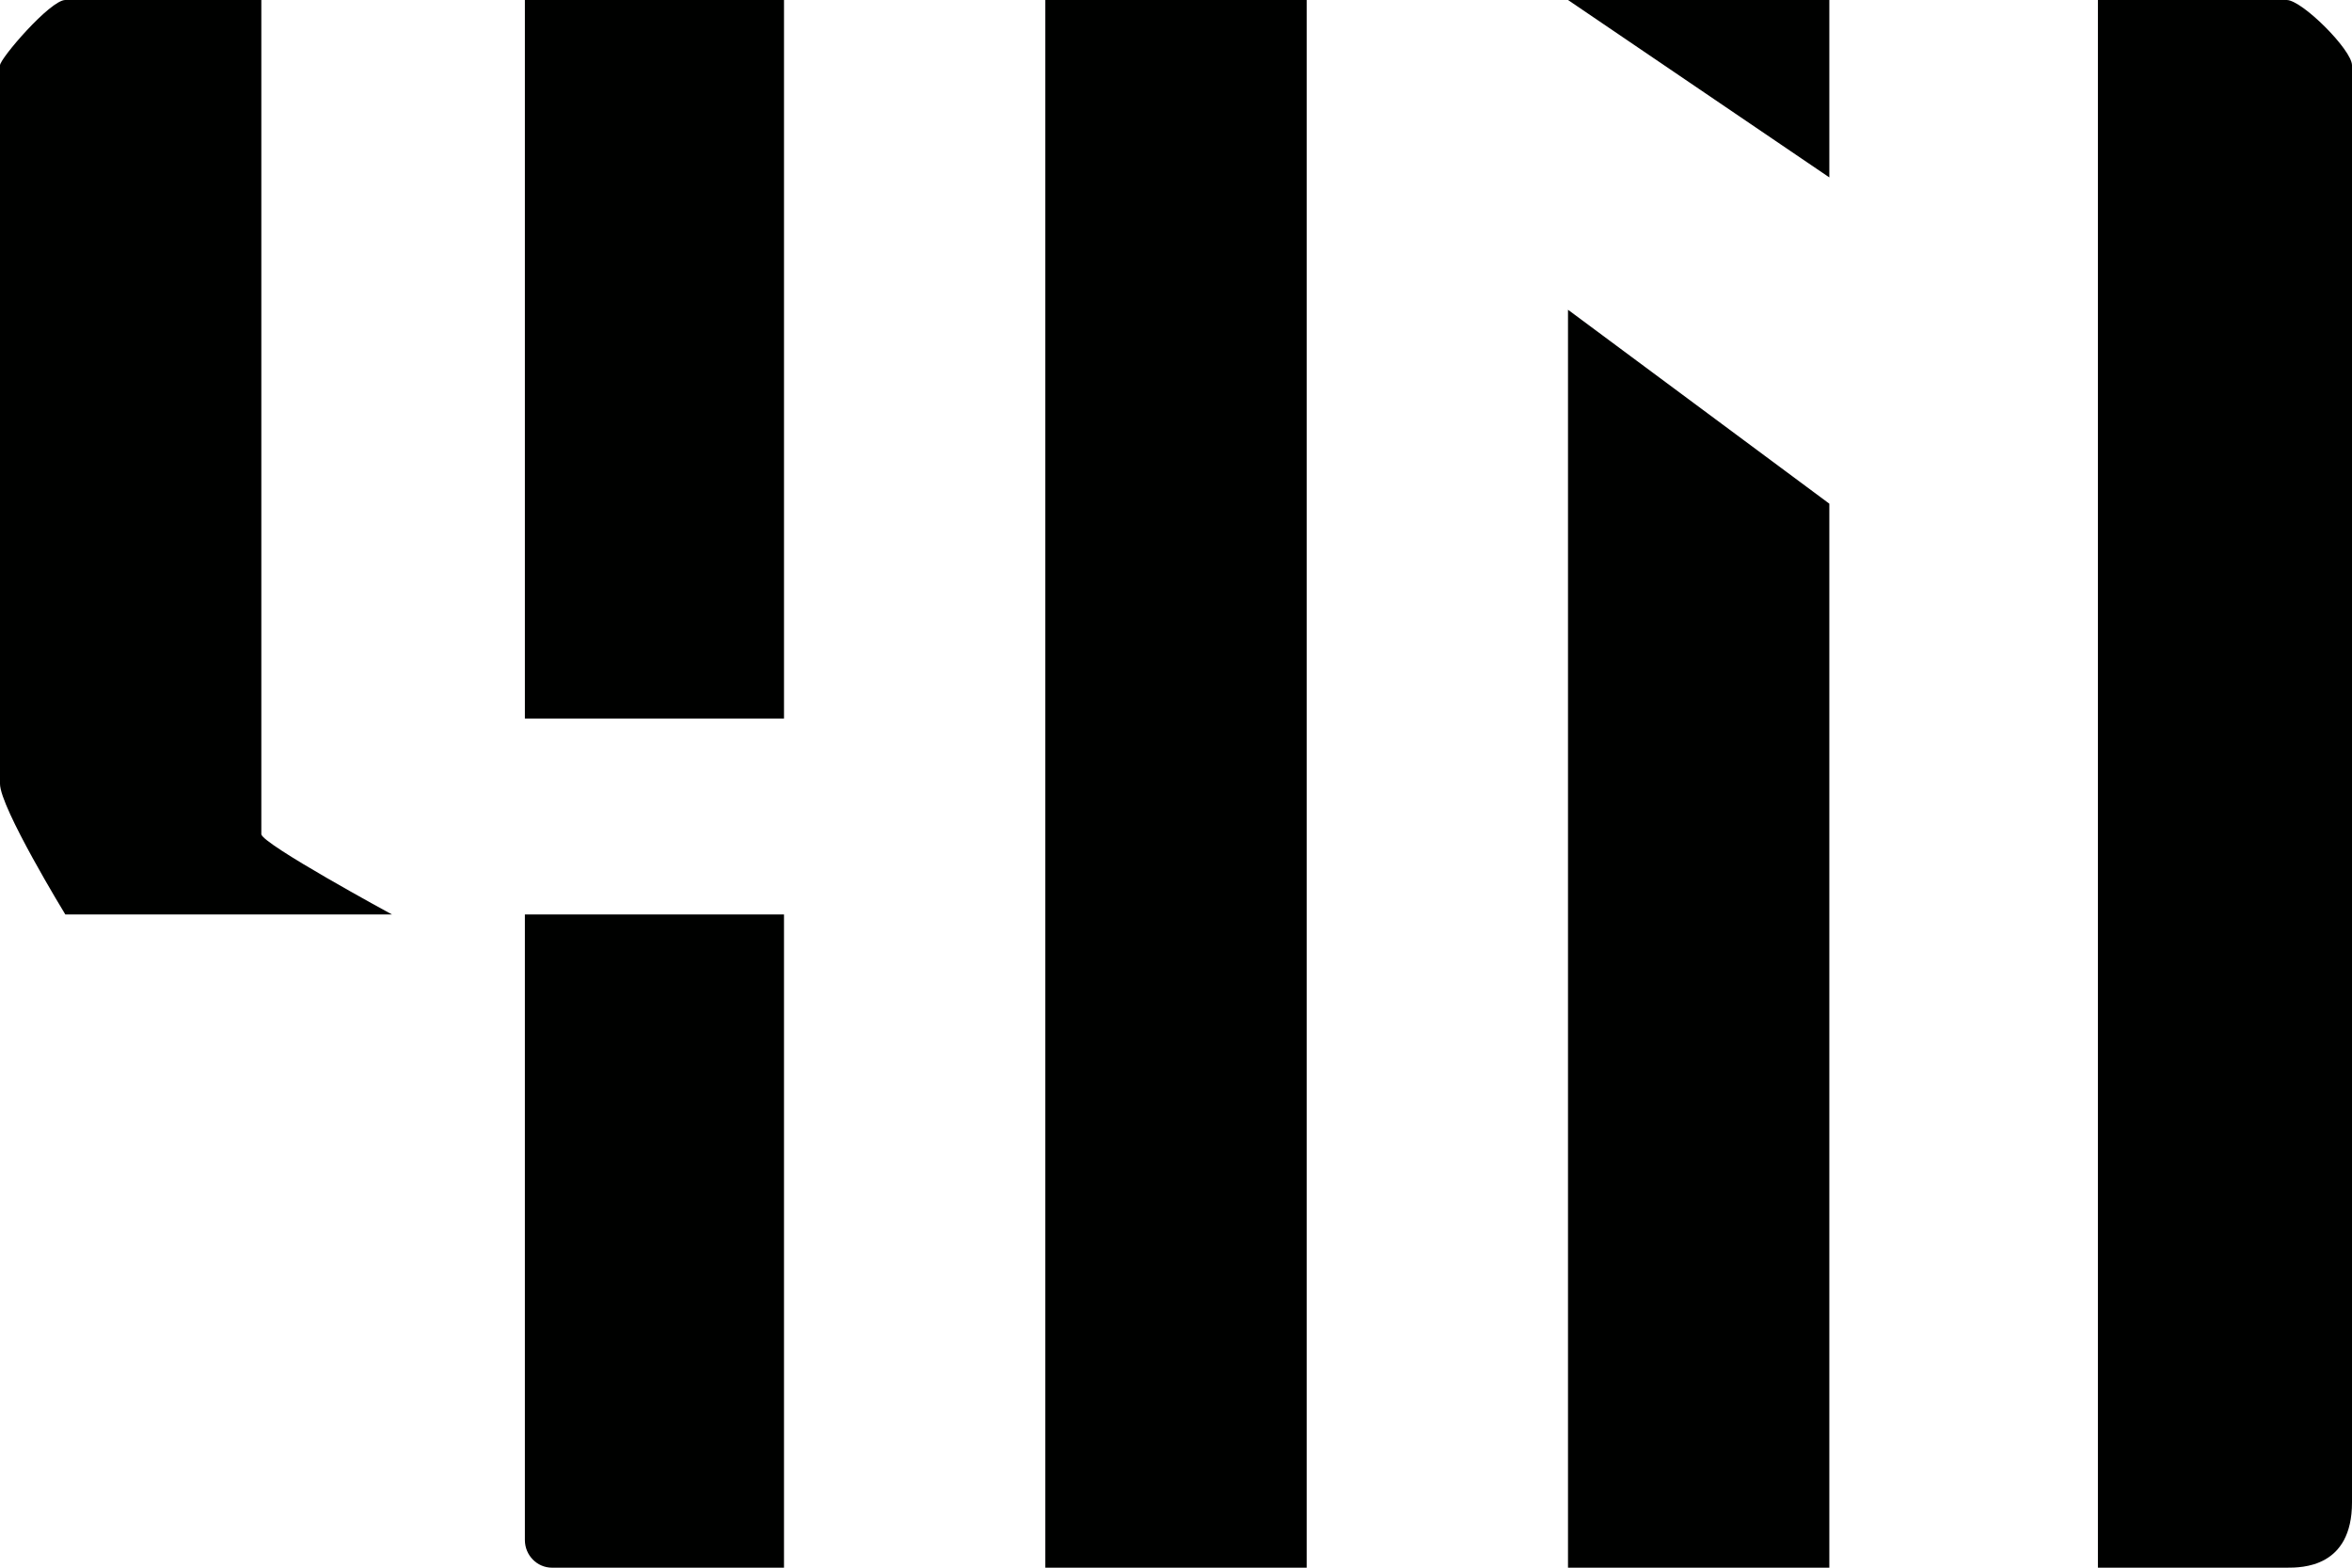
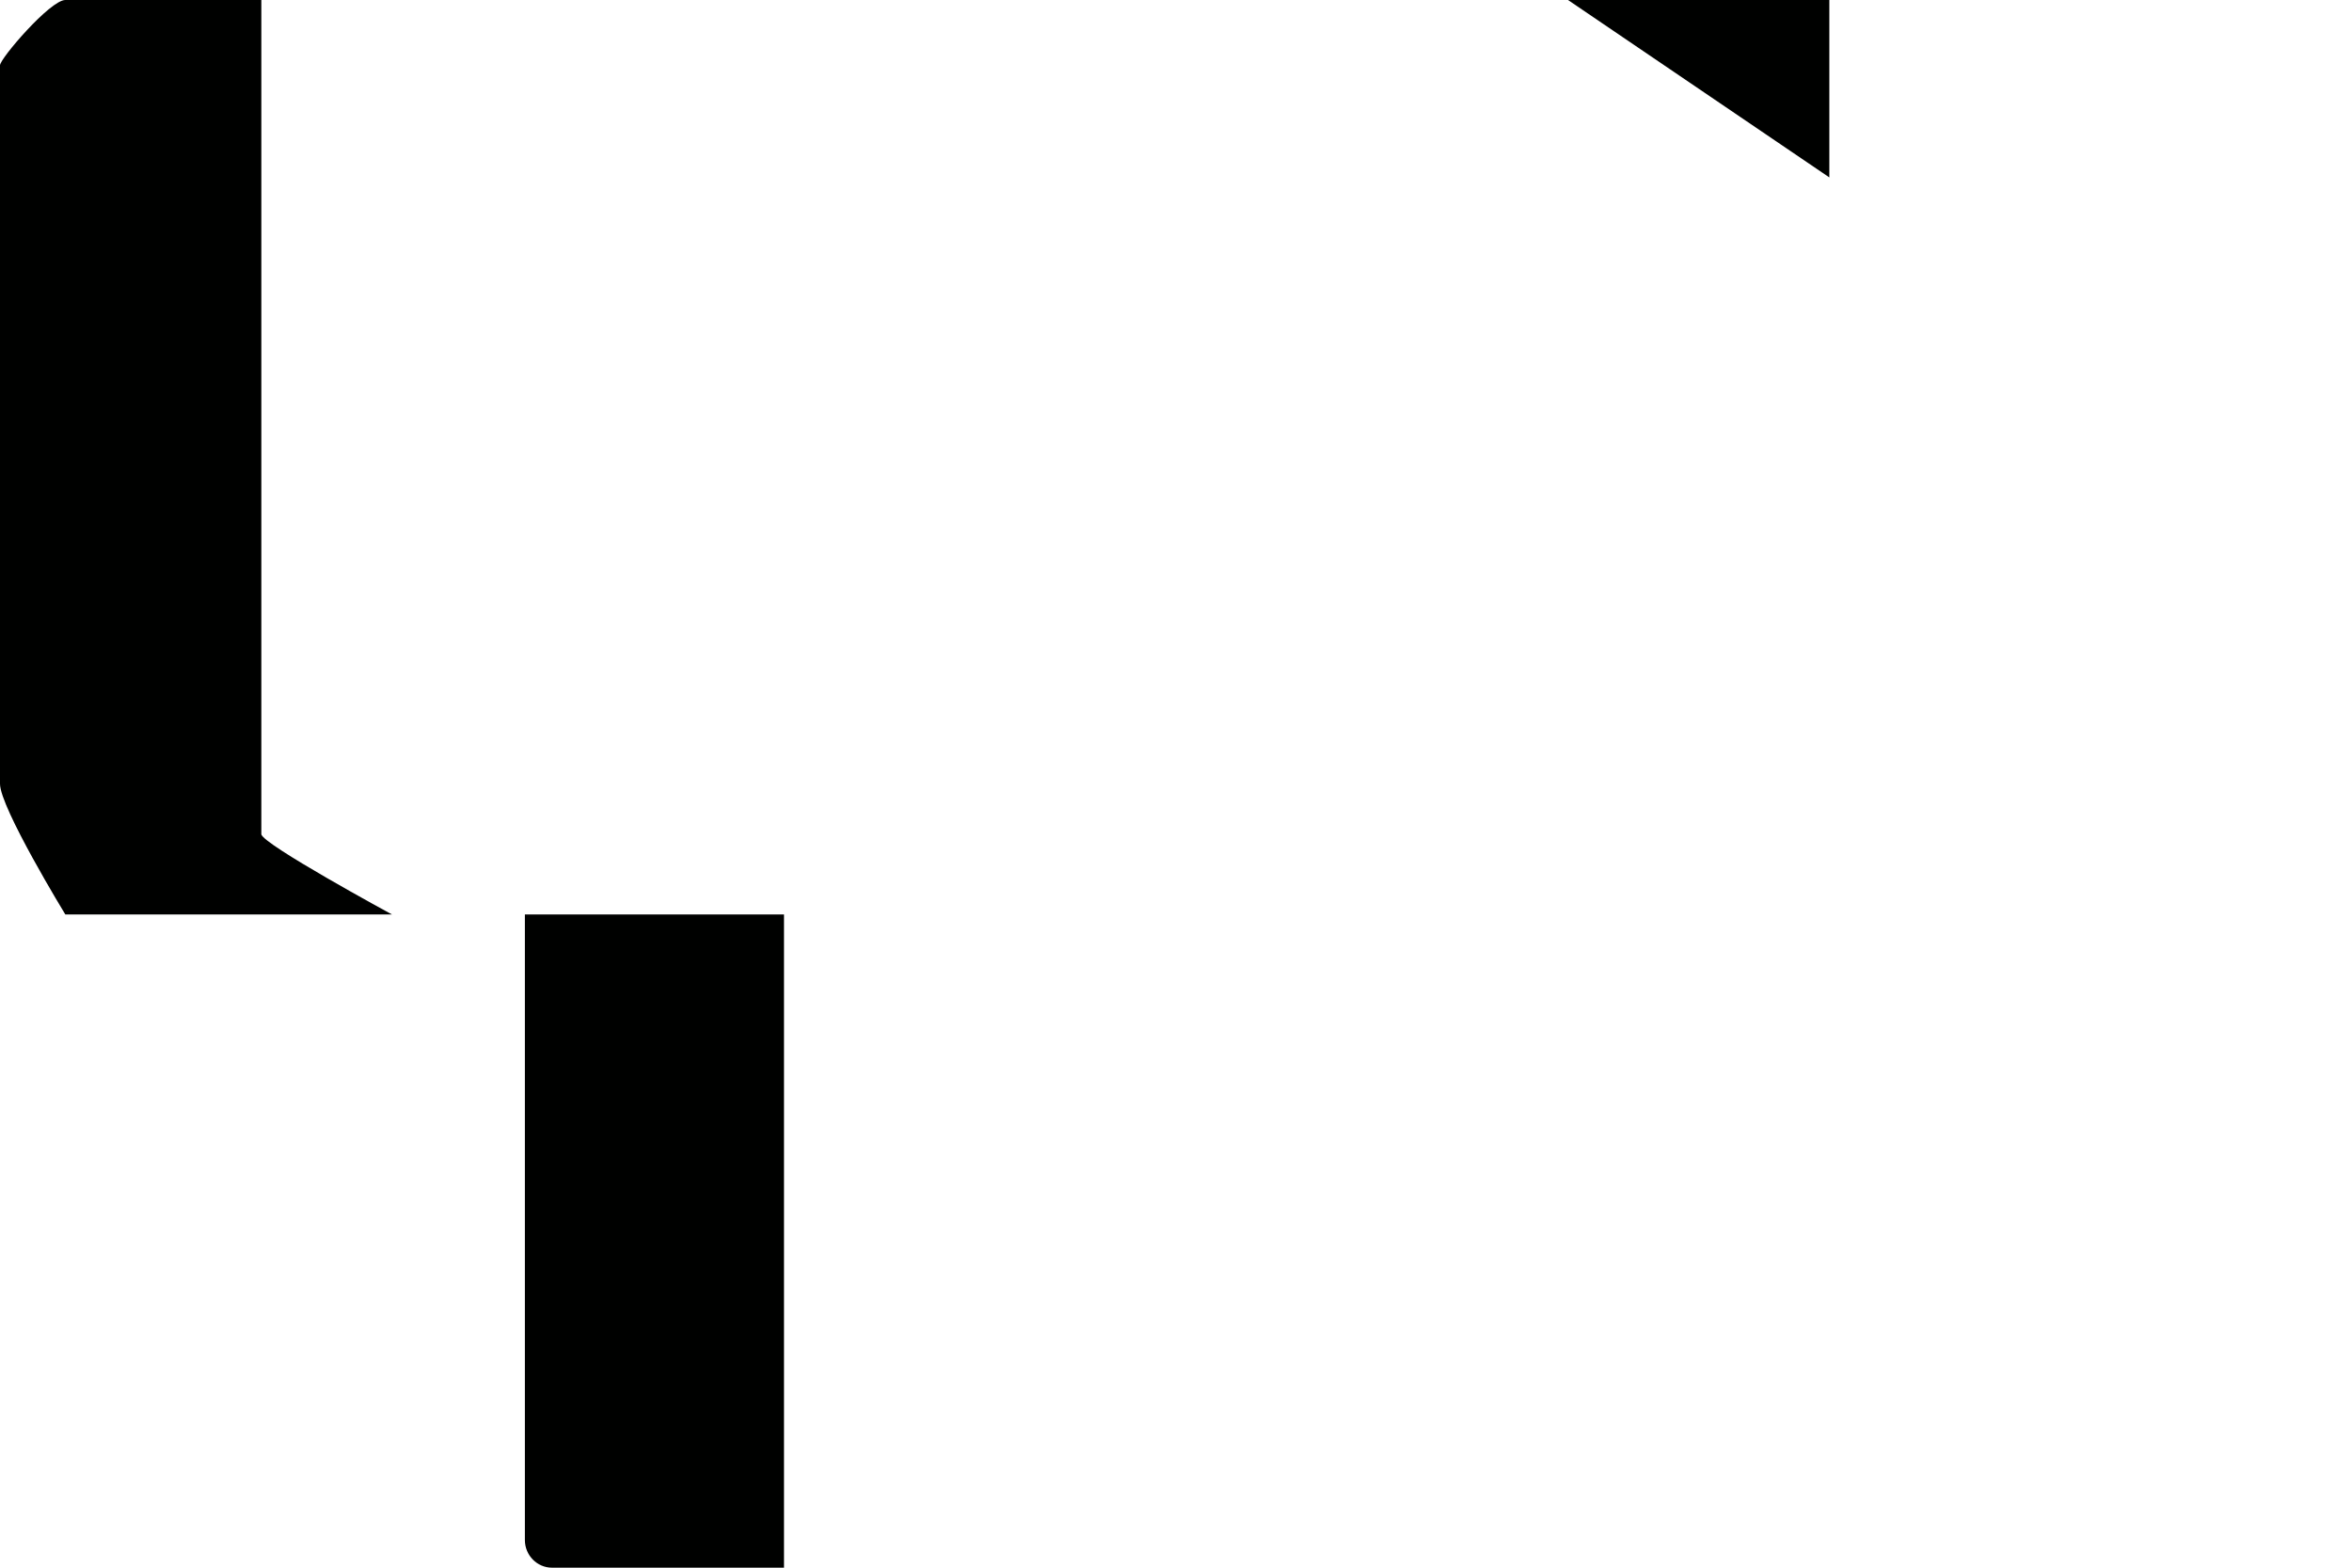
<svg xmlns="http://www.w3.org/2000/svg" version="1.1" id="Calque_1" x="0px" y="0px" width="36px" height="24px" viewBox="0 0.5 36 24" enable-background="new 0 0.5 36 24" xml:space="preserve">
  <g>
    <g>
      <path fill="#000100" d="M1,14.5c0,0-1-1.637-1-2v-11c0-0.104,0.769-1,1-1h3v12.77c0,0.145,2,1.23,2,1.23H1z" />
      <path fill="#000100" d="M12,24.5H8.45c-0.229,0-0.416-0.189-0.416-0.424V14.5H12V24.5z" />
-       <rect x="8.034" y="0.5" fill="#000100" width="3.966" height="11" />
-       <polygon fill="#000100" points="28,24.5 24,24.5 24,5.242 28,8.211   " />
      <polygon fill="#000100" points="28,3.216 24,0.5 28,0.5   " />
-       <path fill="#000100" d="M36,23.5c0,1-0.766,1-1,1h-2.889v-24H35c0.234,0,1,0.764,1,1V23.5z" />
    </g>
-     <rect x="16" y="0.5" fill="#000100" width="4" height="24" />
  </g>
</svg>